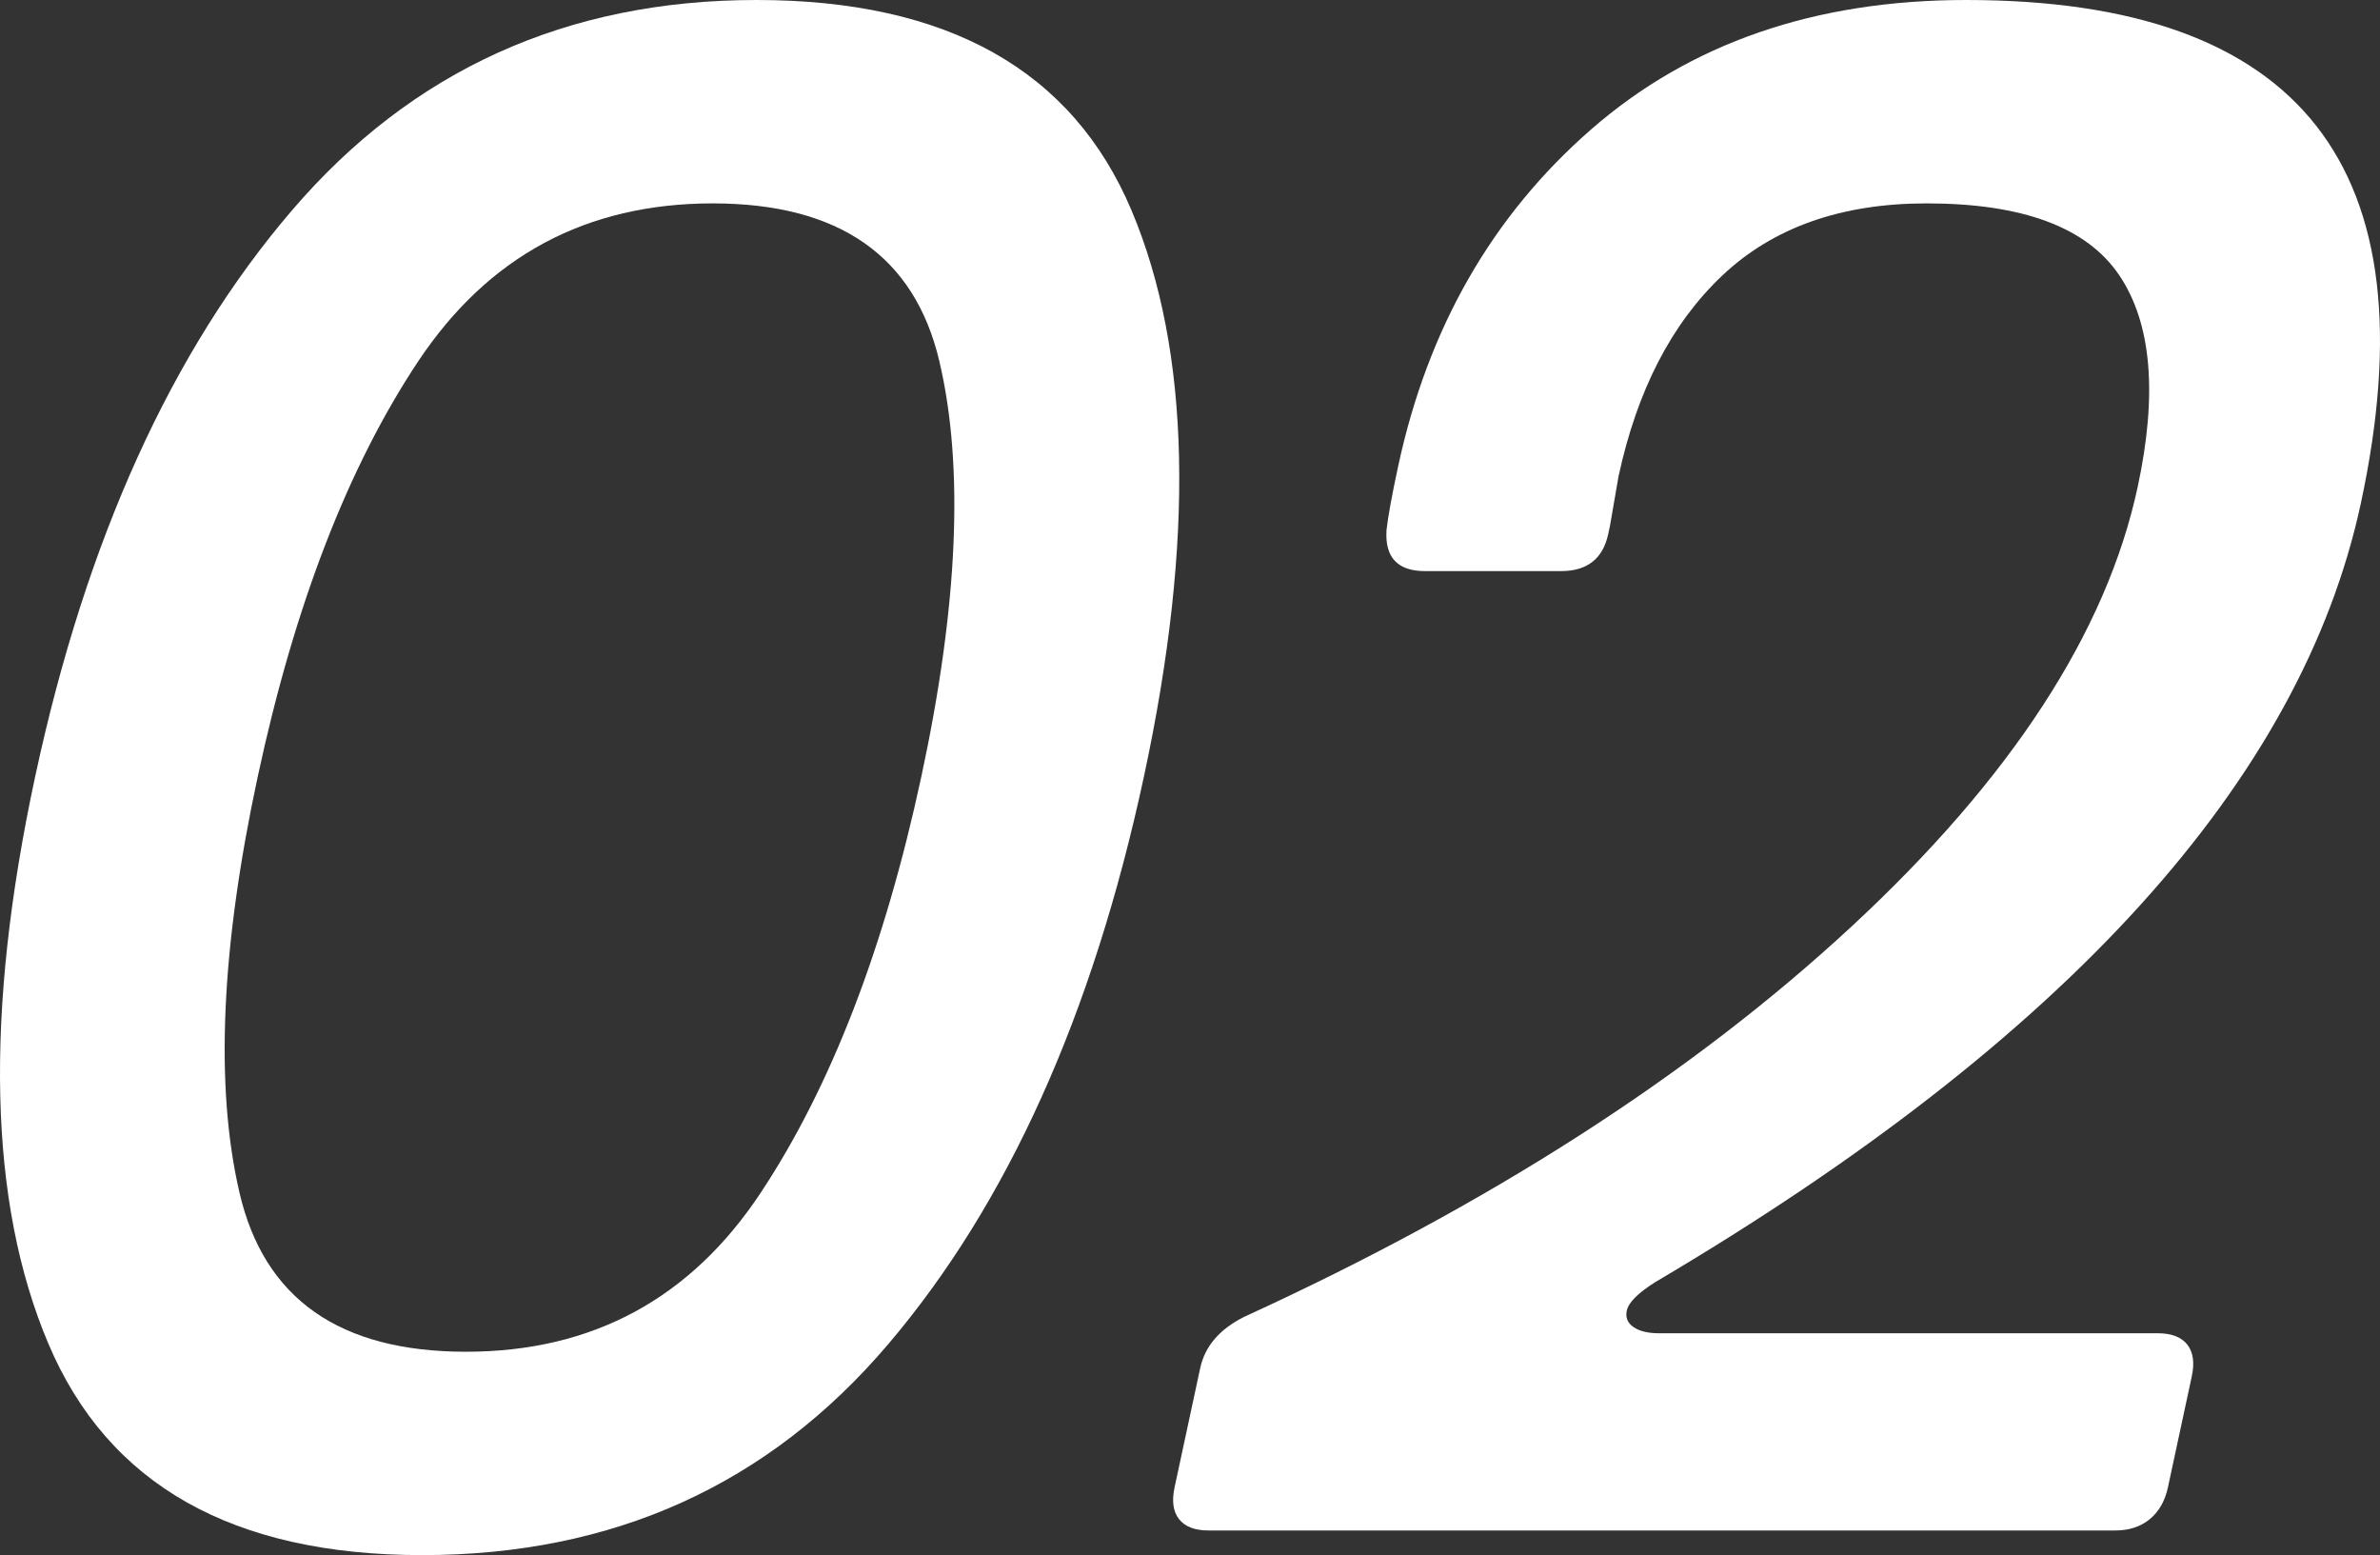
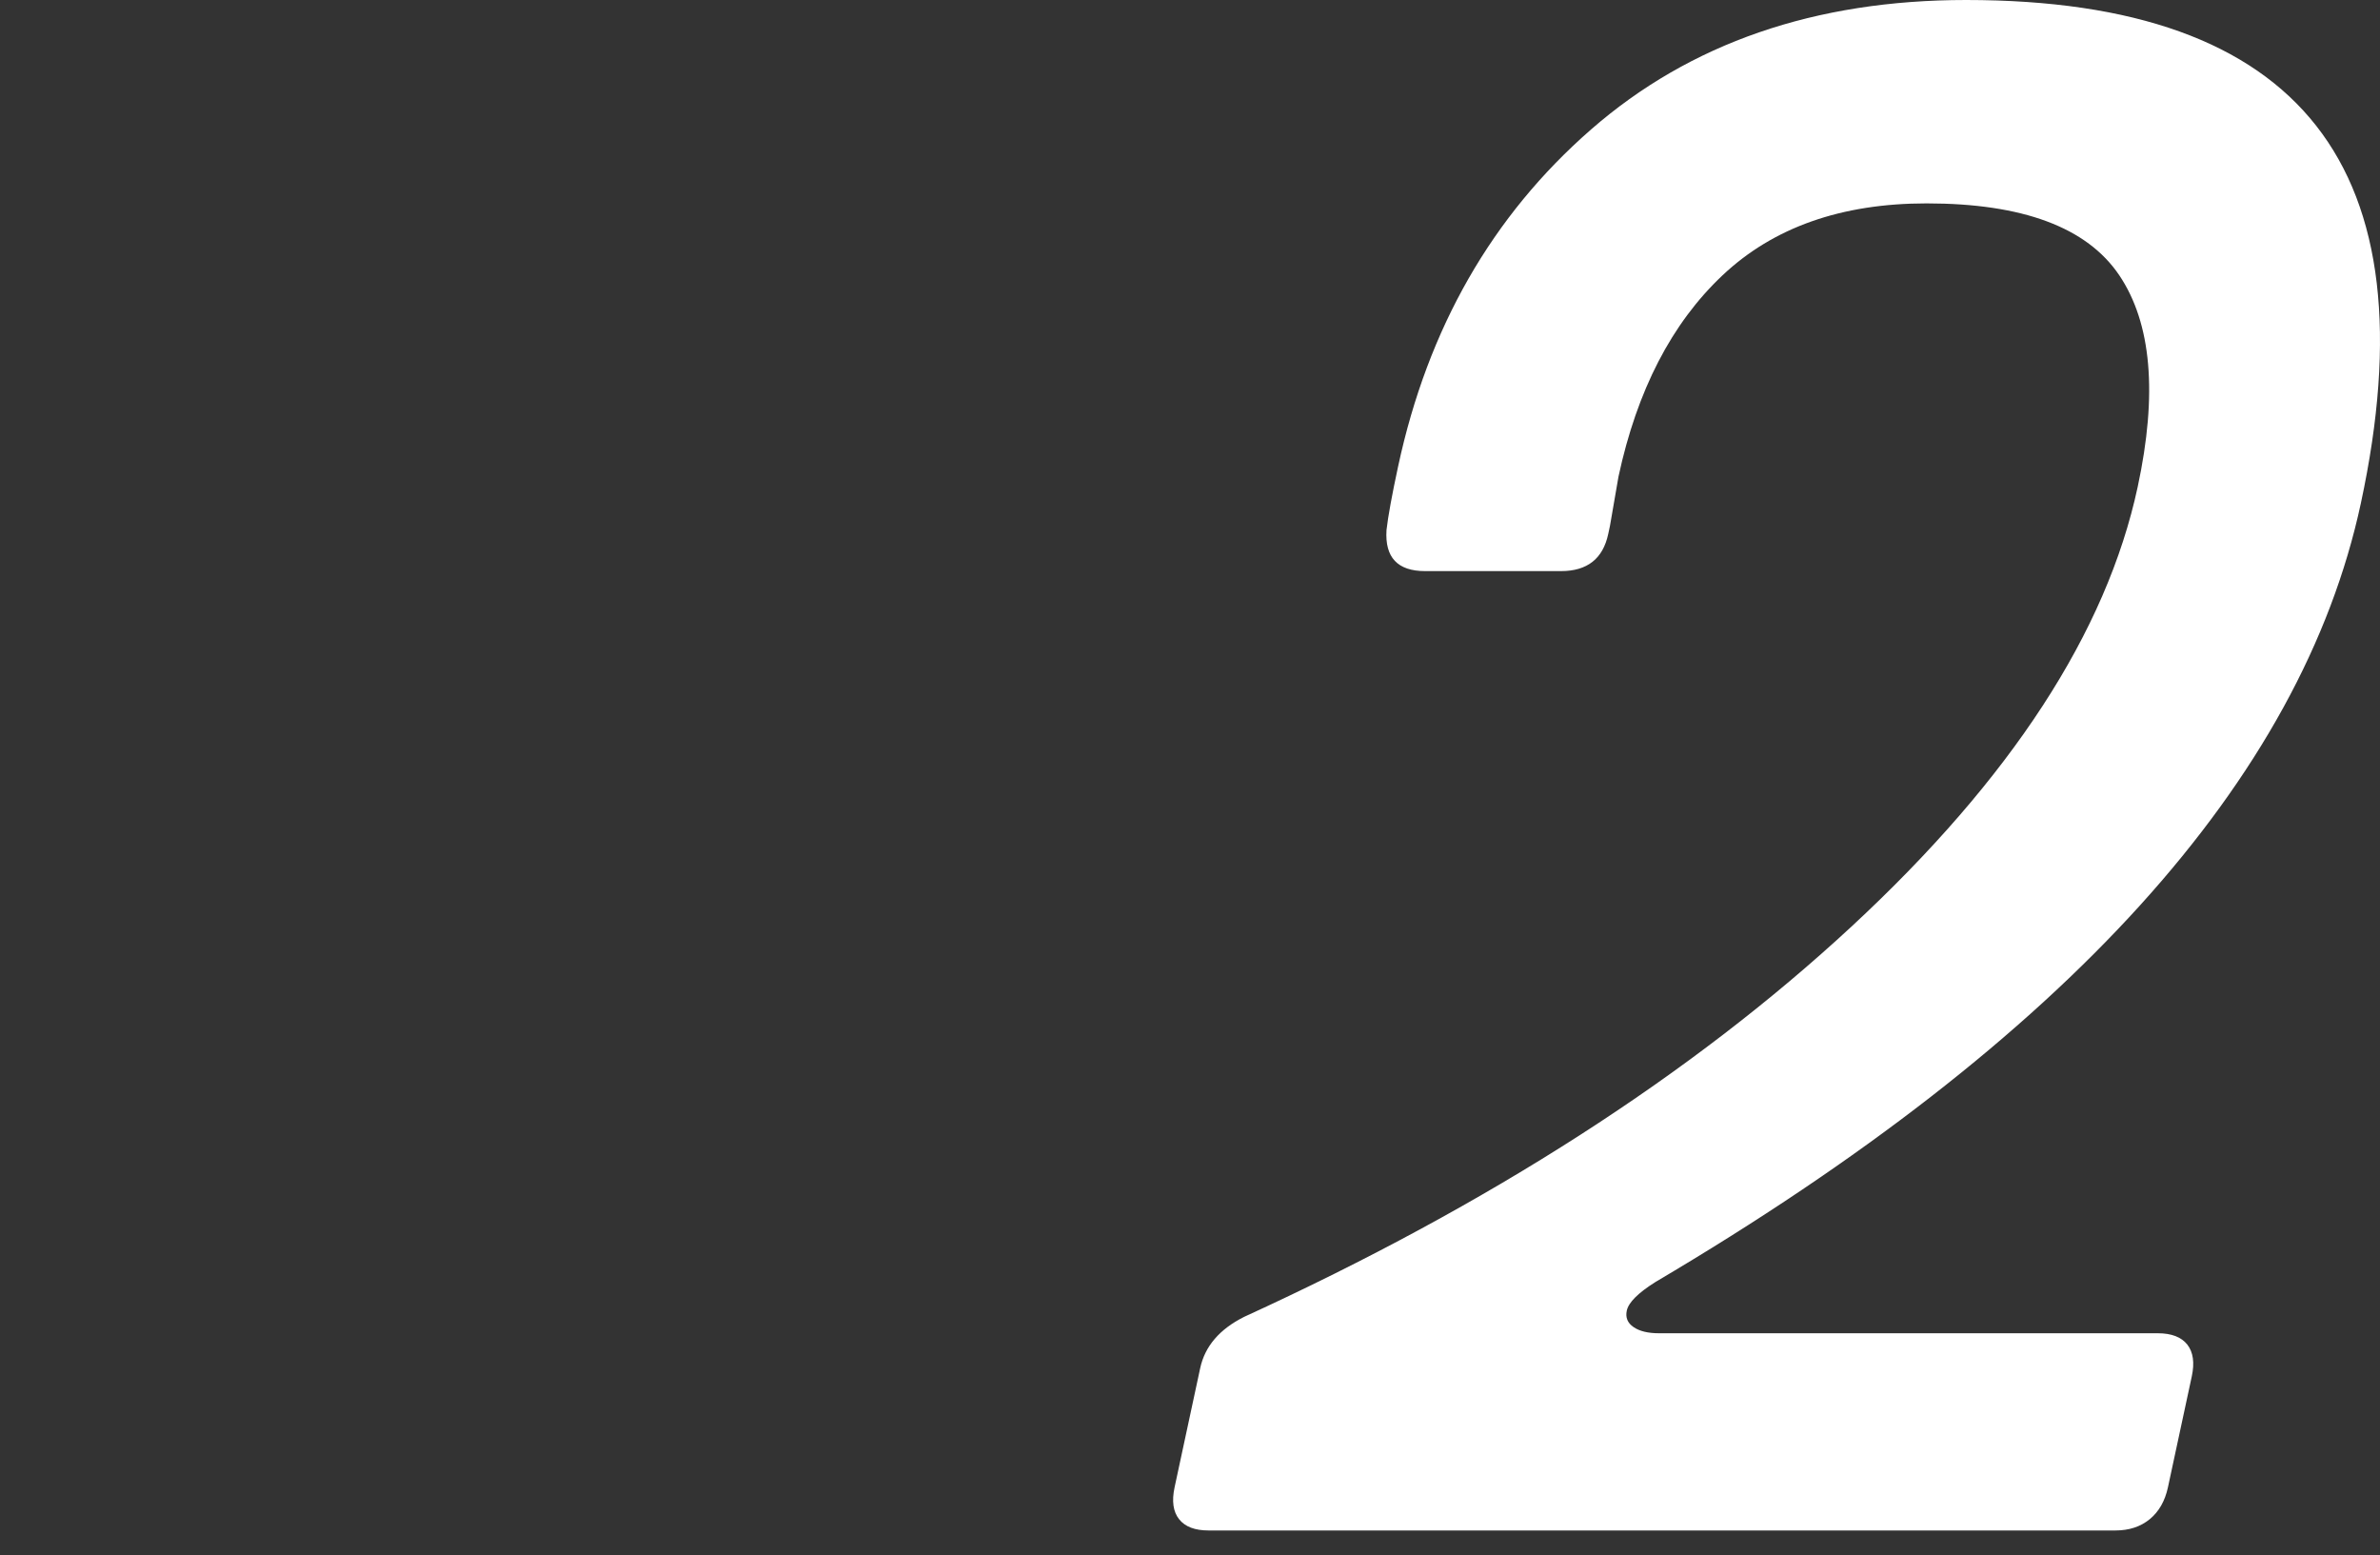
<svg xmlns="http://www.w3.org/2000/svg" viewBox="0 0 323 211">
  <rect x="0" y="0" width="323" height="211" fill="#333333" stroke="none" />
  <g id="a" />
  <g id="b">
    <g id="c">
      <g>
-         <path d="M6.556,182.291c-8.1-19.137-8.694-44.781-1.783-76.93C11.684,73.215,23.291,47.62,39.6,28.57,55.905,9.525,76.928,0,102.659,0c25.916,0,42.887,9.525,50.916,28.57,8.024,19.05,8.583,44.645,1.673,76.79-6.95,32.332-18.534,58.024-34.747,77.069-16.217,19.049-37.283,28.57-63.199,28.57-25.731,0-42.65-9.569-50.746-28.709Zm96.703-20.488c9.528-14.397,16.788-33.211,21.782-56.442,4.993-23.226,5.81-41.993,2.454-56.303-3.358-14.307-13.615-21.462-30.768-21.462-17.157,0-30.485,7.155-39.994,21.462-9.51,14.311-16.76,33.077-21.752,56.303-4.994,23.231-5.822,42.045-2.484,56.442,3.337,14.403,13.581,21.602,30.738,21.602,17.153,0,30.496-7.199,40.025-21.602Z" style="fill:#fff;" />
        <path d="M220.778,177.831c-.2,.931,.104,1.672,.92,2.23,.811,.557,1.962,.836,3.456,.836h67.686c1.861,0,3.197,.514,4.005,1.533,.802,1.024,1.009,2.464,.61,4.32l-3.236,15.052c-.4,1.86-1.226,3.3-2.467,4.32-1.247,1.024-2.804,1.533-4.665,1.533h-123.065c-1.866,0-3.203-.509-4.005-1.533-.808-1.02-1.01-2.46-.61-4.32l3.475-16.167c.638-2.97,2.629-5.295,5.973-6.967,33.293-15.235,60.771-32.891,82.426-52.959,21.655-20.069,34.6-39.951,38.834-59.649,2.716-12.635,1.879-22.203-2.499-28.71-4.385-6.502-13.103-9.754-26.152-9.754-11.563,0-20.793,3.253-27.689,9.754-6.902,6.508-11.607,15.61-14.123,27.316l-1.158,6.69-.239,1.115c-.719,3.344-2.853,5.016-6.393,5.016h-18.459c-3.732,0-5.474-1.855-5.234-5.574,.211-1.855,.738-4.739,1.577-8.641,4.034-18.766,12.764-34.004,26.189-45.712C229.358,5.854,246.323,0,266.836,0c45.494,0,63.352,22.765,53.565,68.289-8.069,37.538-39.971,72.749-95.708,105.639-2.374,1.489-3.676,2.787-3.916,3.902Z" style="fill:#fff;" />
      </g>
    </g>
  </g>
</svg>